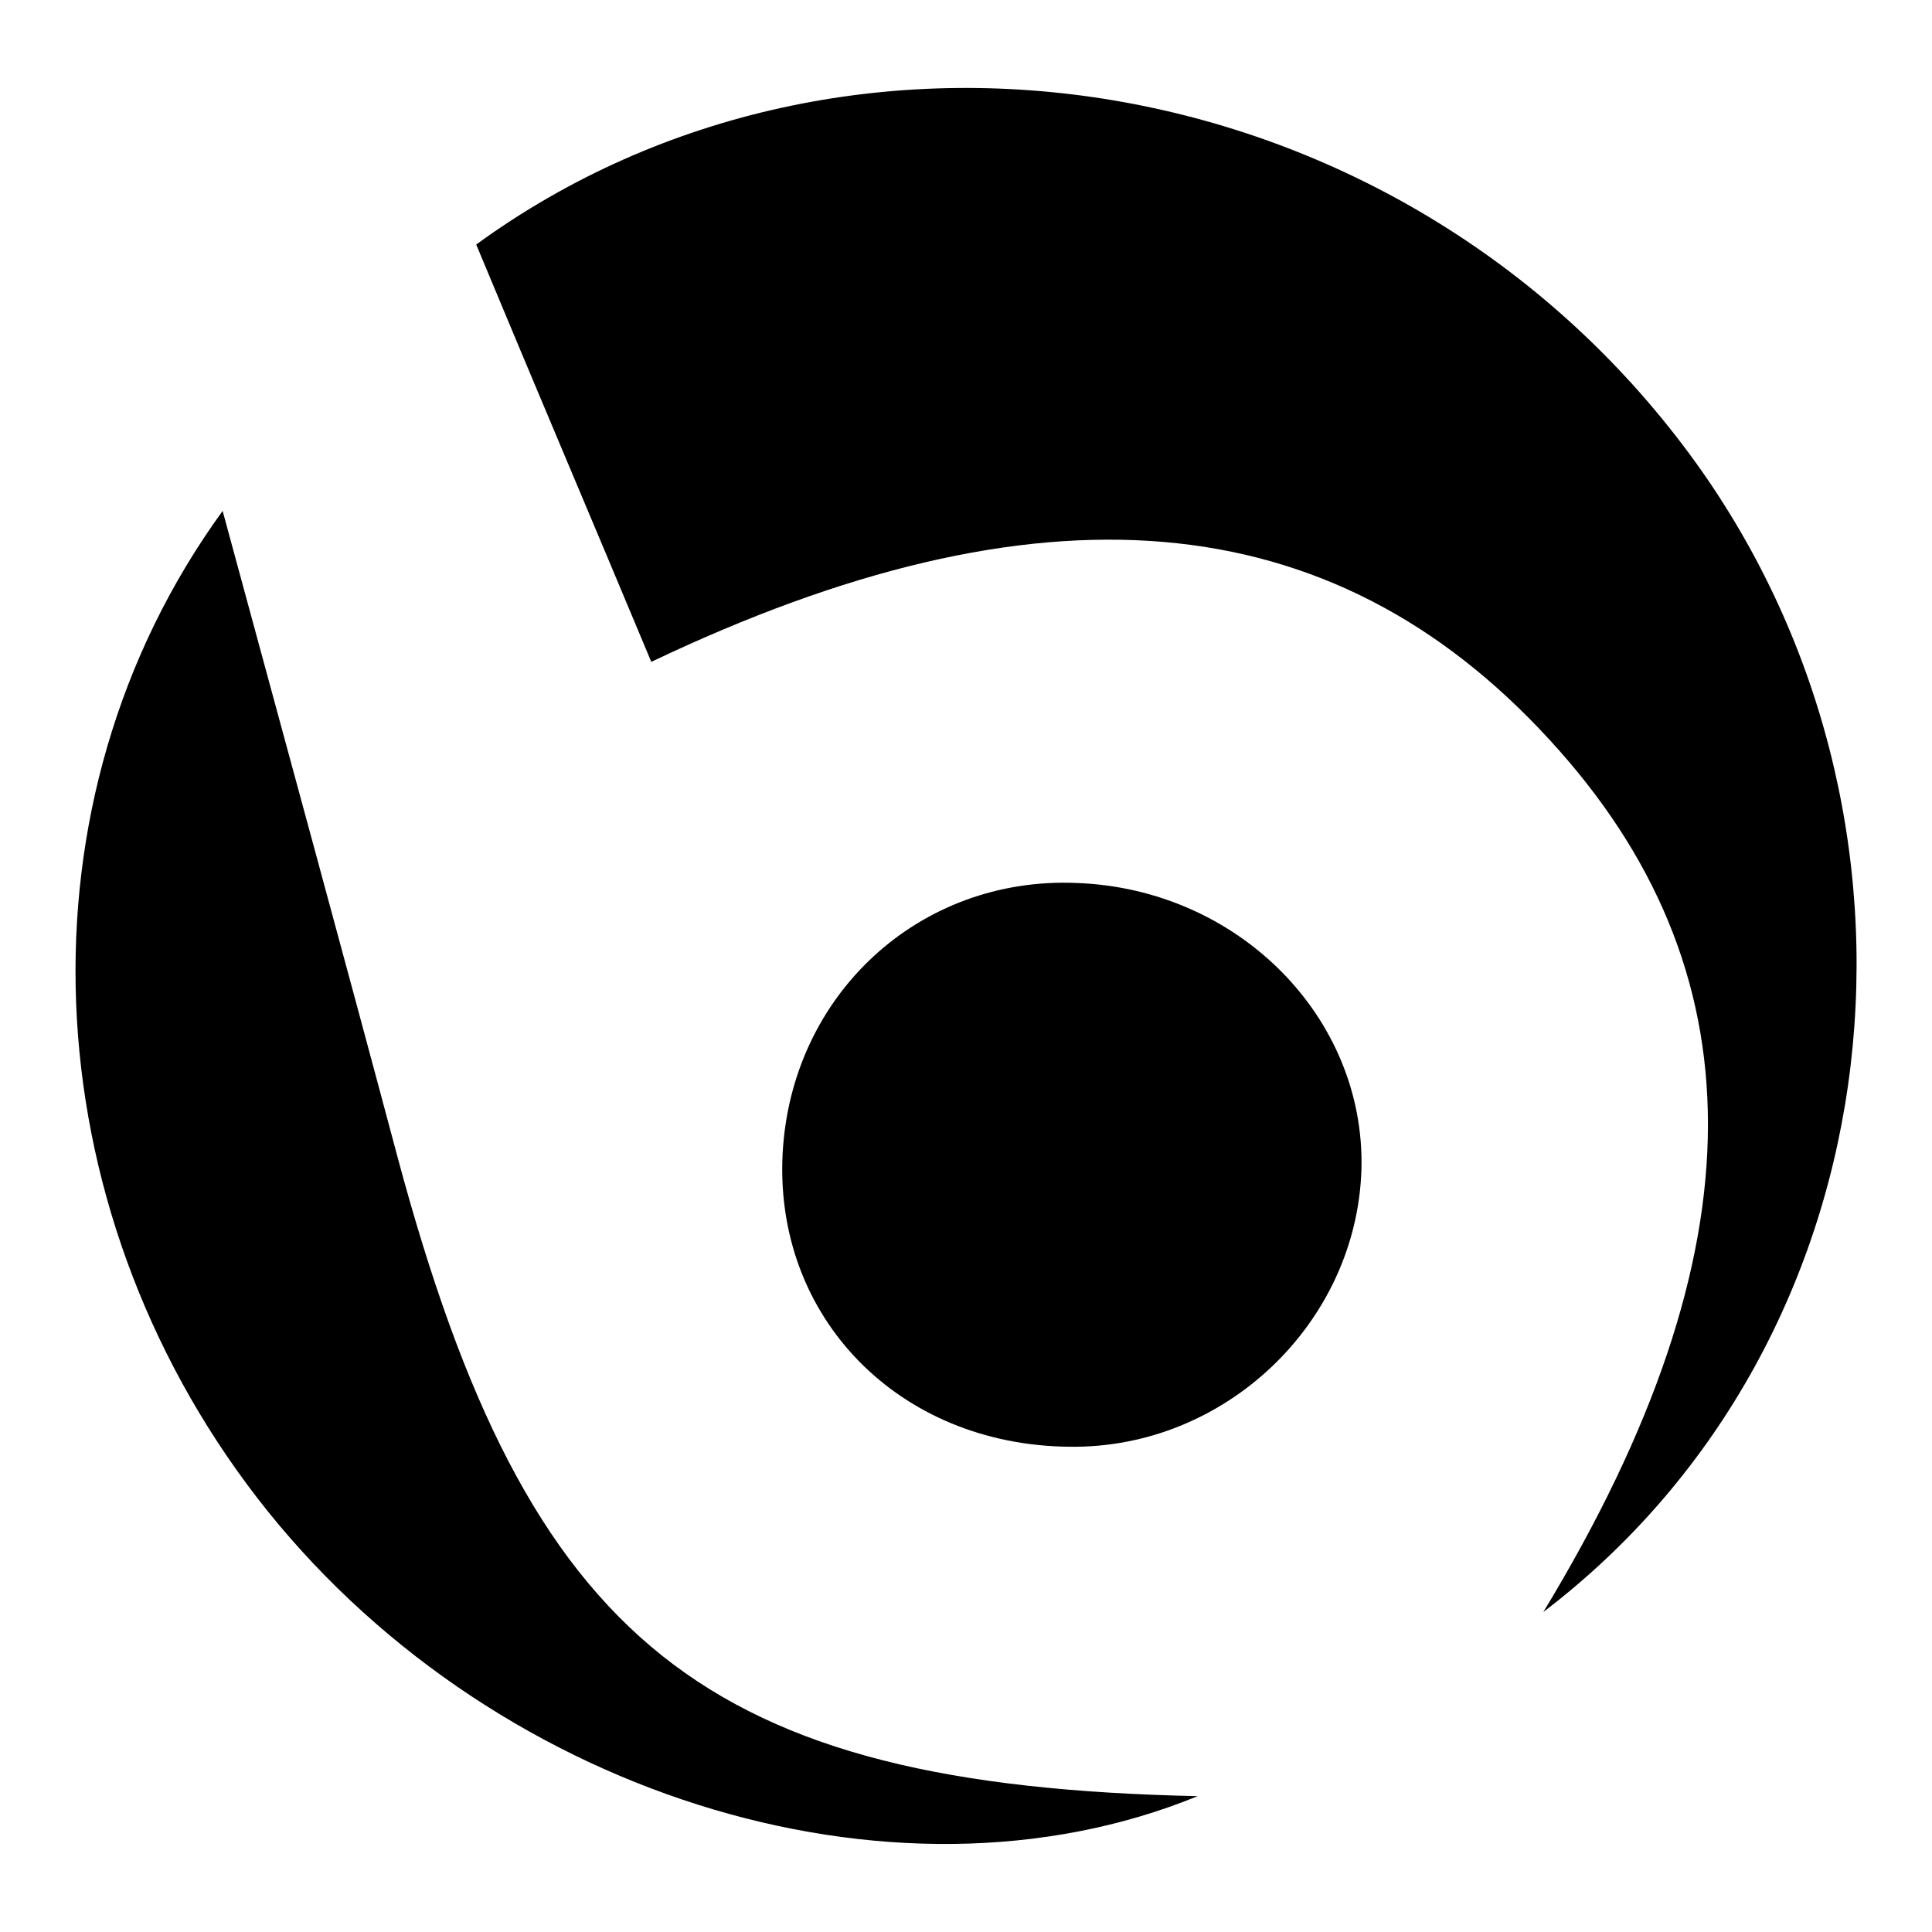
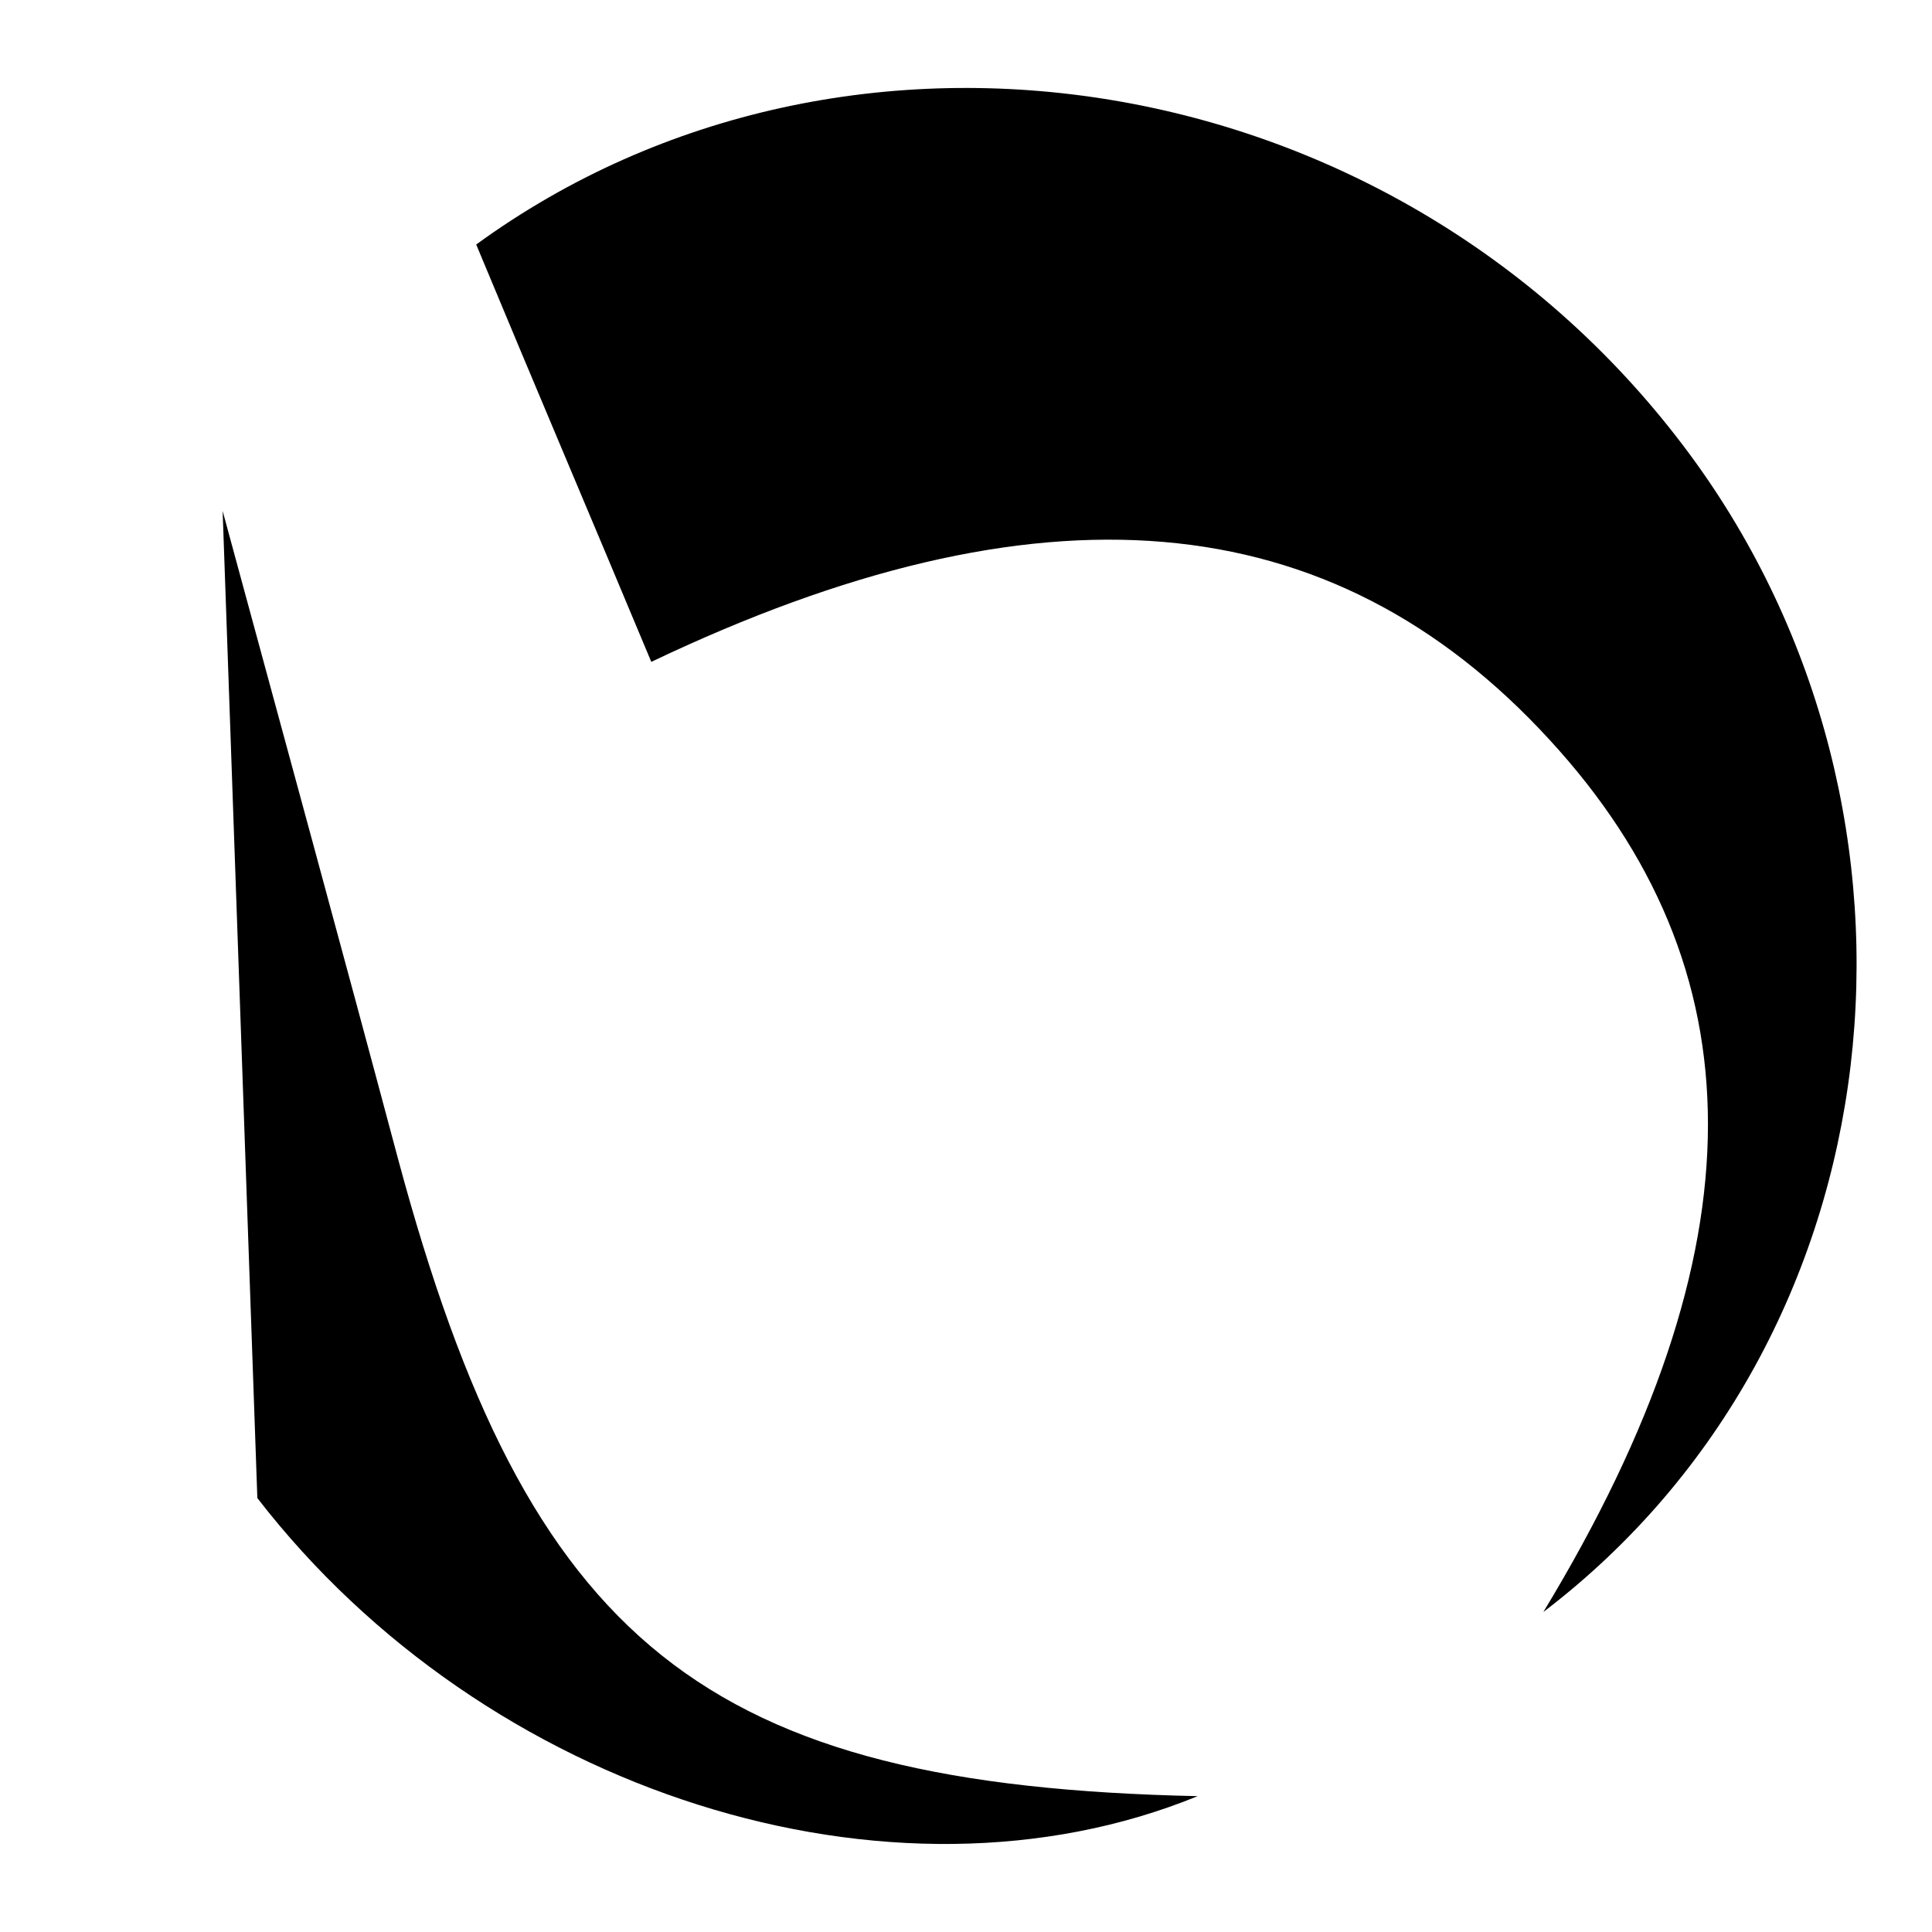
<svg xmlns="http://www.w3.org/2000/svg" version="1.1" x="0px" y="0px" viewBox="0 0 256 256" enable-background="new 0 0 256 256" xml:space="preserve">
  <g>
    <g>
      <path fill="#000000" d="M204.5,213.6c29.3-48.3,28.6-85.4,0.8-115.6c-29-31.6-67.6-34.8-119-10.3c-7.6-18.2-15.3-36.3-23.2-55.3C112.4-3.5,185.4,8.1,223.9,60.2C259.1,107.9,252,177.4,204.5,213.6z" />
-       <path fill="#000000" d="M29.5,67.7c8,29.5,15.7,57.6,23.2,85.7c17.3,64.5,40.7,83.2,106,84.6c-40.6,16.6-94.4-0.4-124.6-39.5C4.1,159.6,1.6,106.1,29.5,67.7z" />
-       <path fill="#000000" d="M180.4,154.9c-0.6,20.4-18.1,37.1-38.7,36.8c-22.6-0.2-39.1-17.1-38-38.8c1.1-21.1,18.1-36.8,39-35.9C164.1,117.8,180.9,134.8,180.4,154.9z" />
+       <path fill="#000000" d="M29.5,67.7c8,29.5,15.7,57.6,23.2,85.7c17.3,64.5,40.7,83.2,106,84.6c-40.6,16.6-94.4-0.4-124.6-39.5z" />
    </g>
  </g>
</svg>